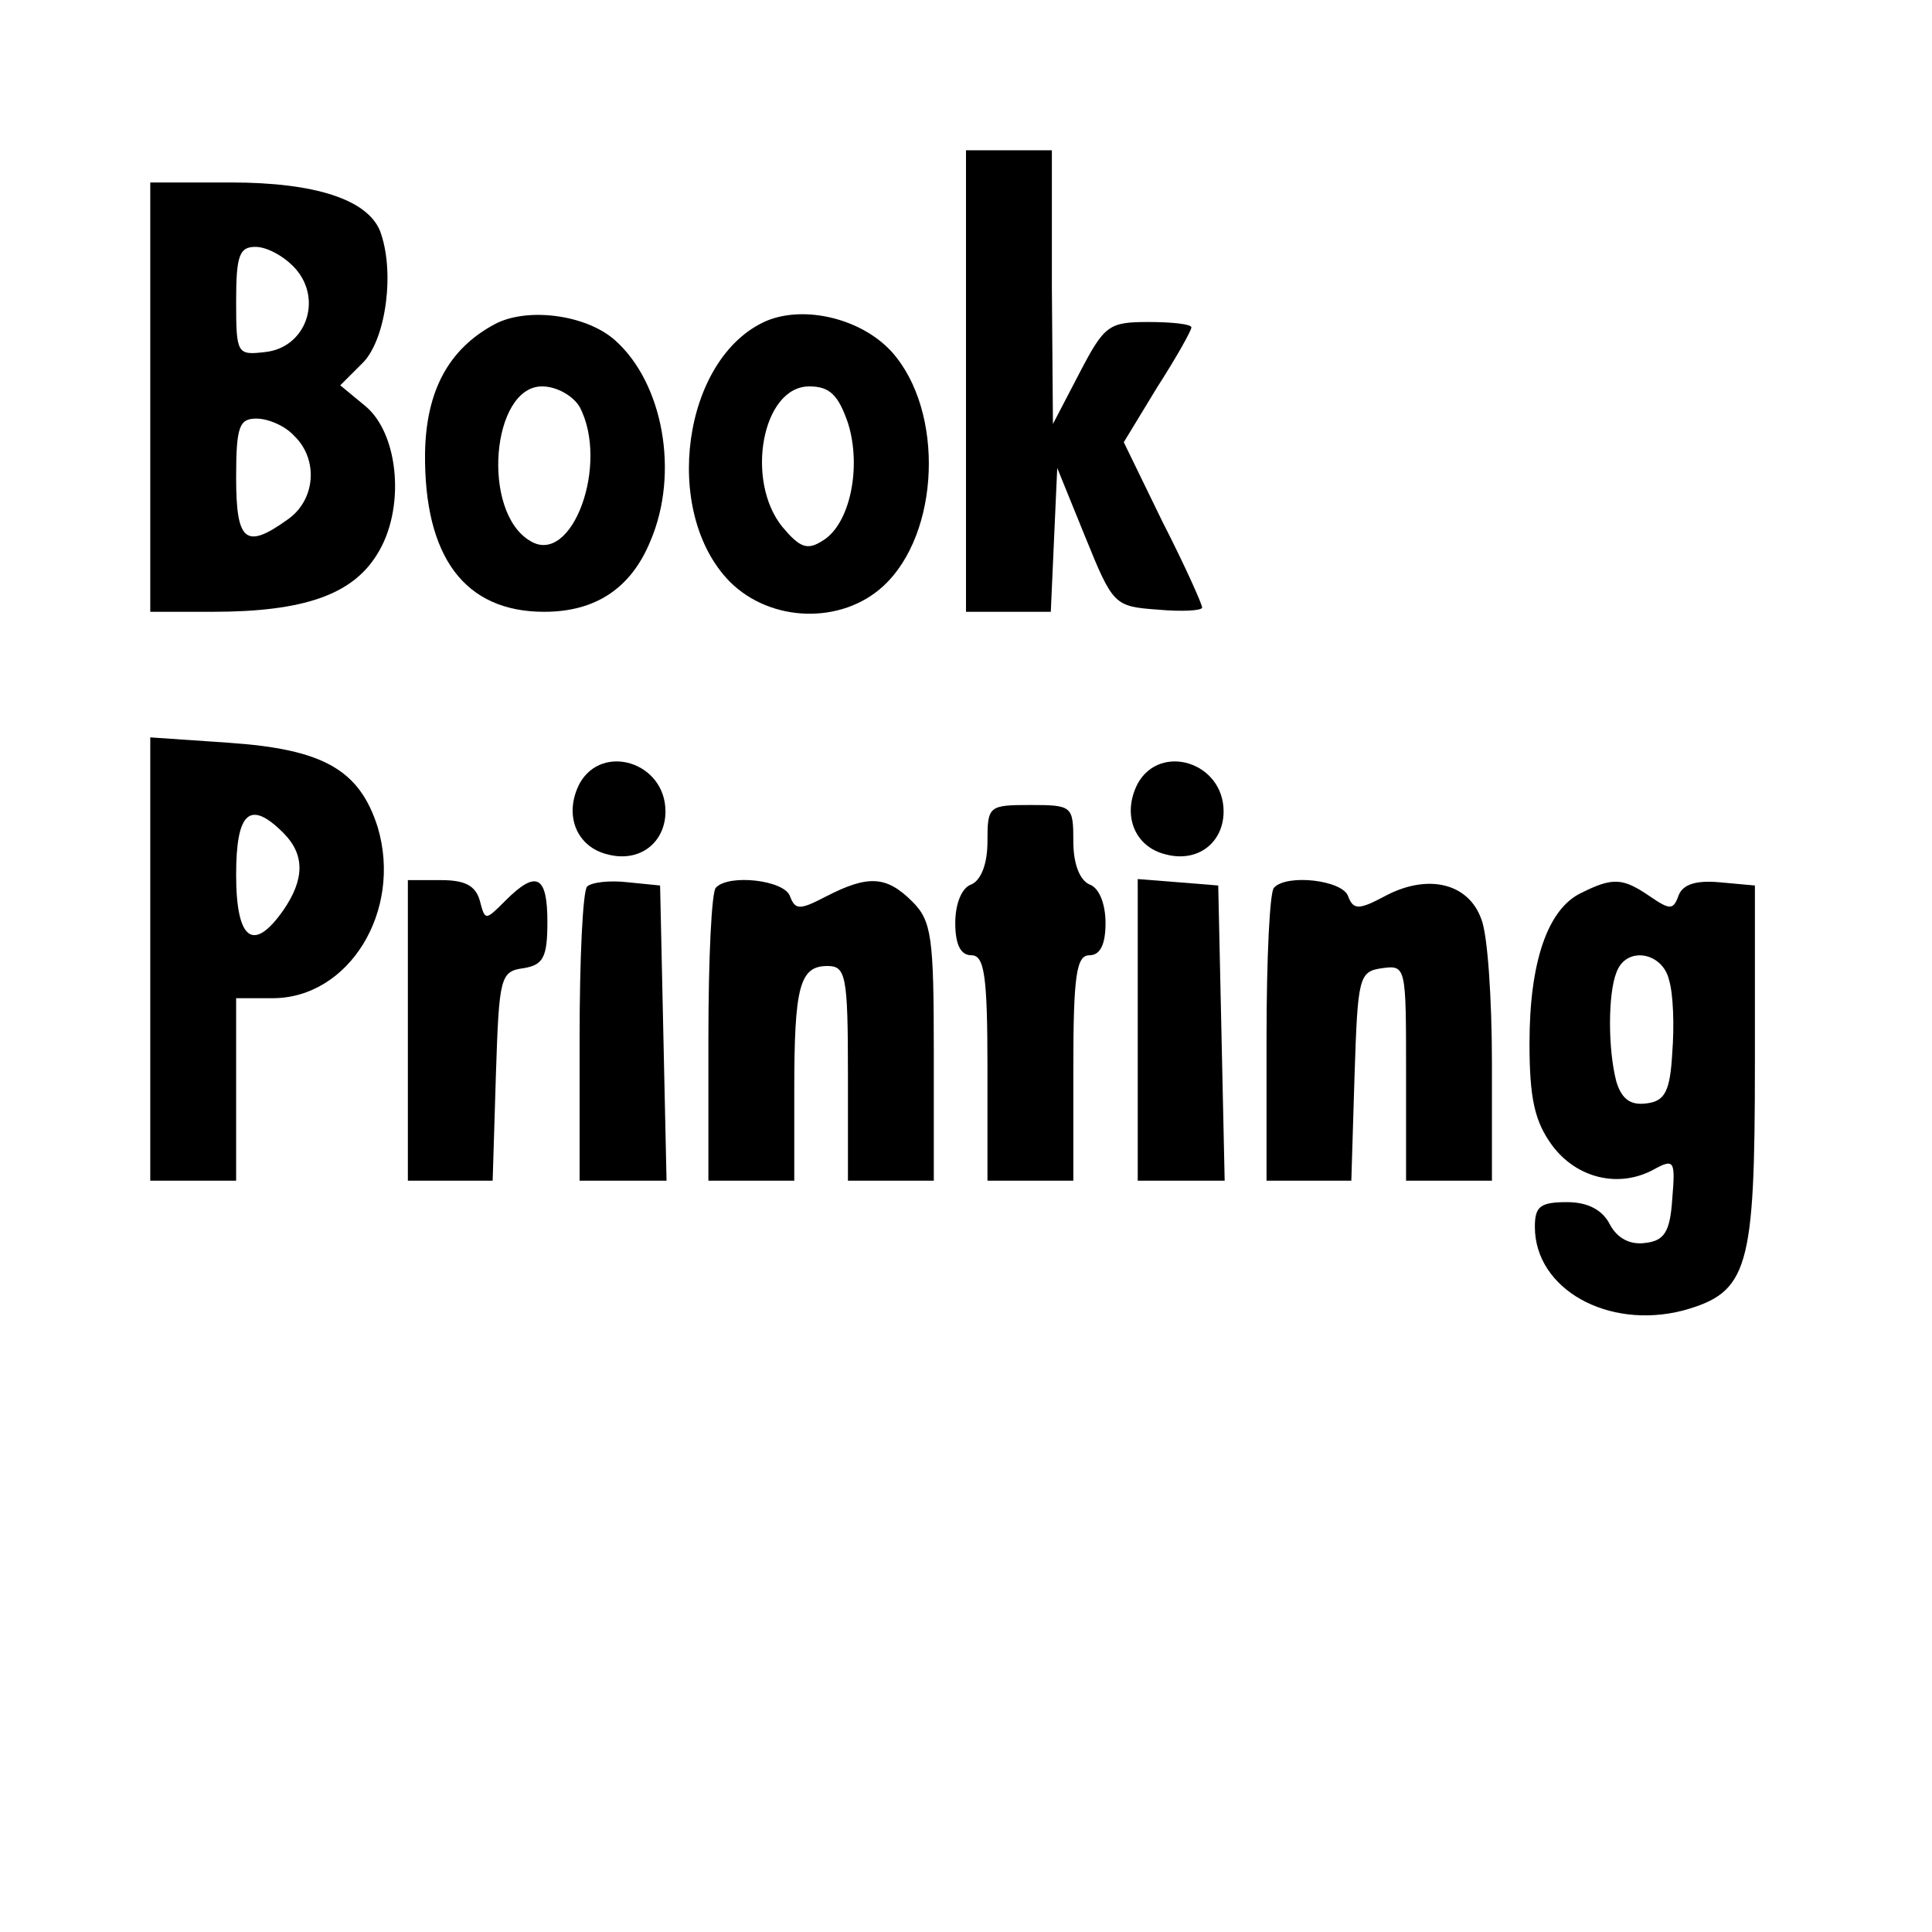
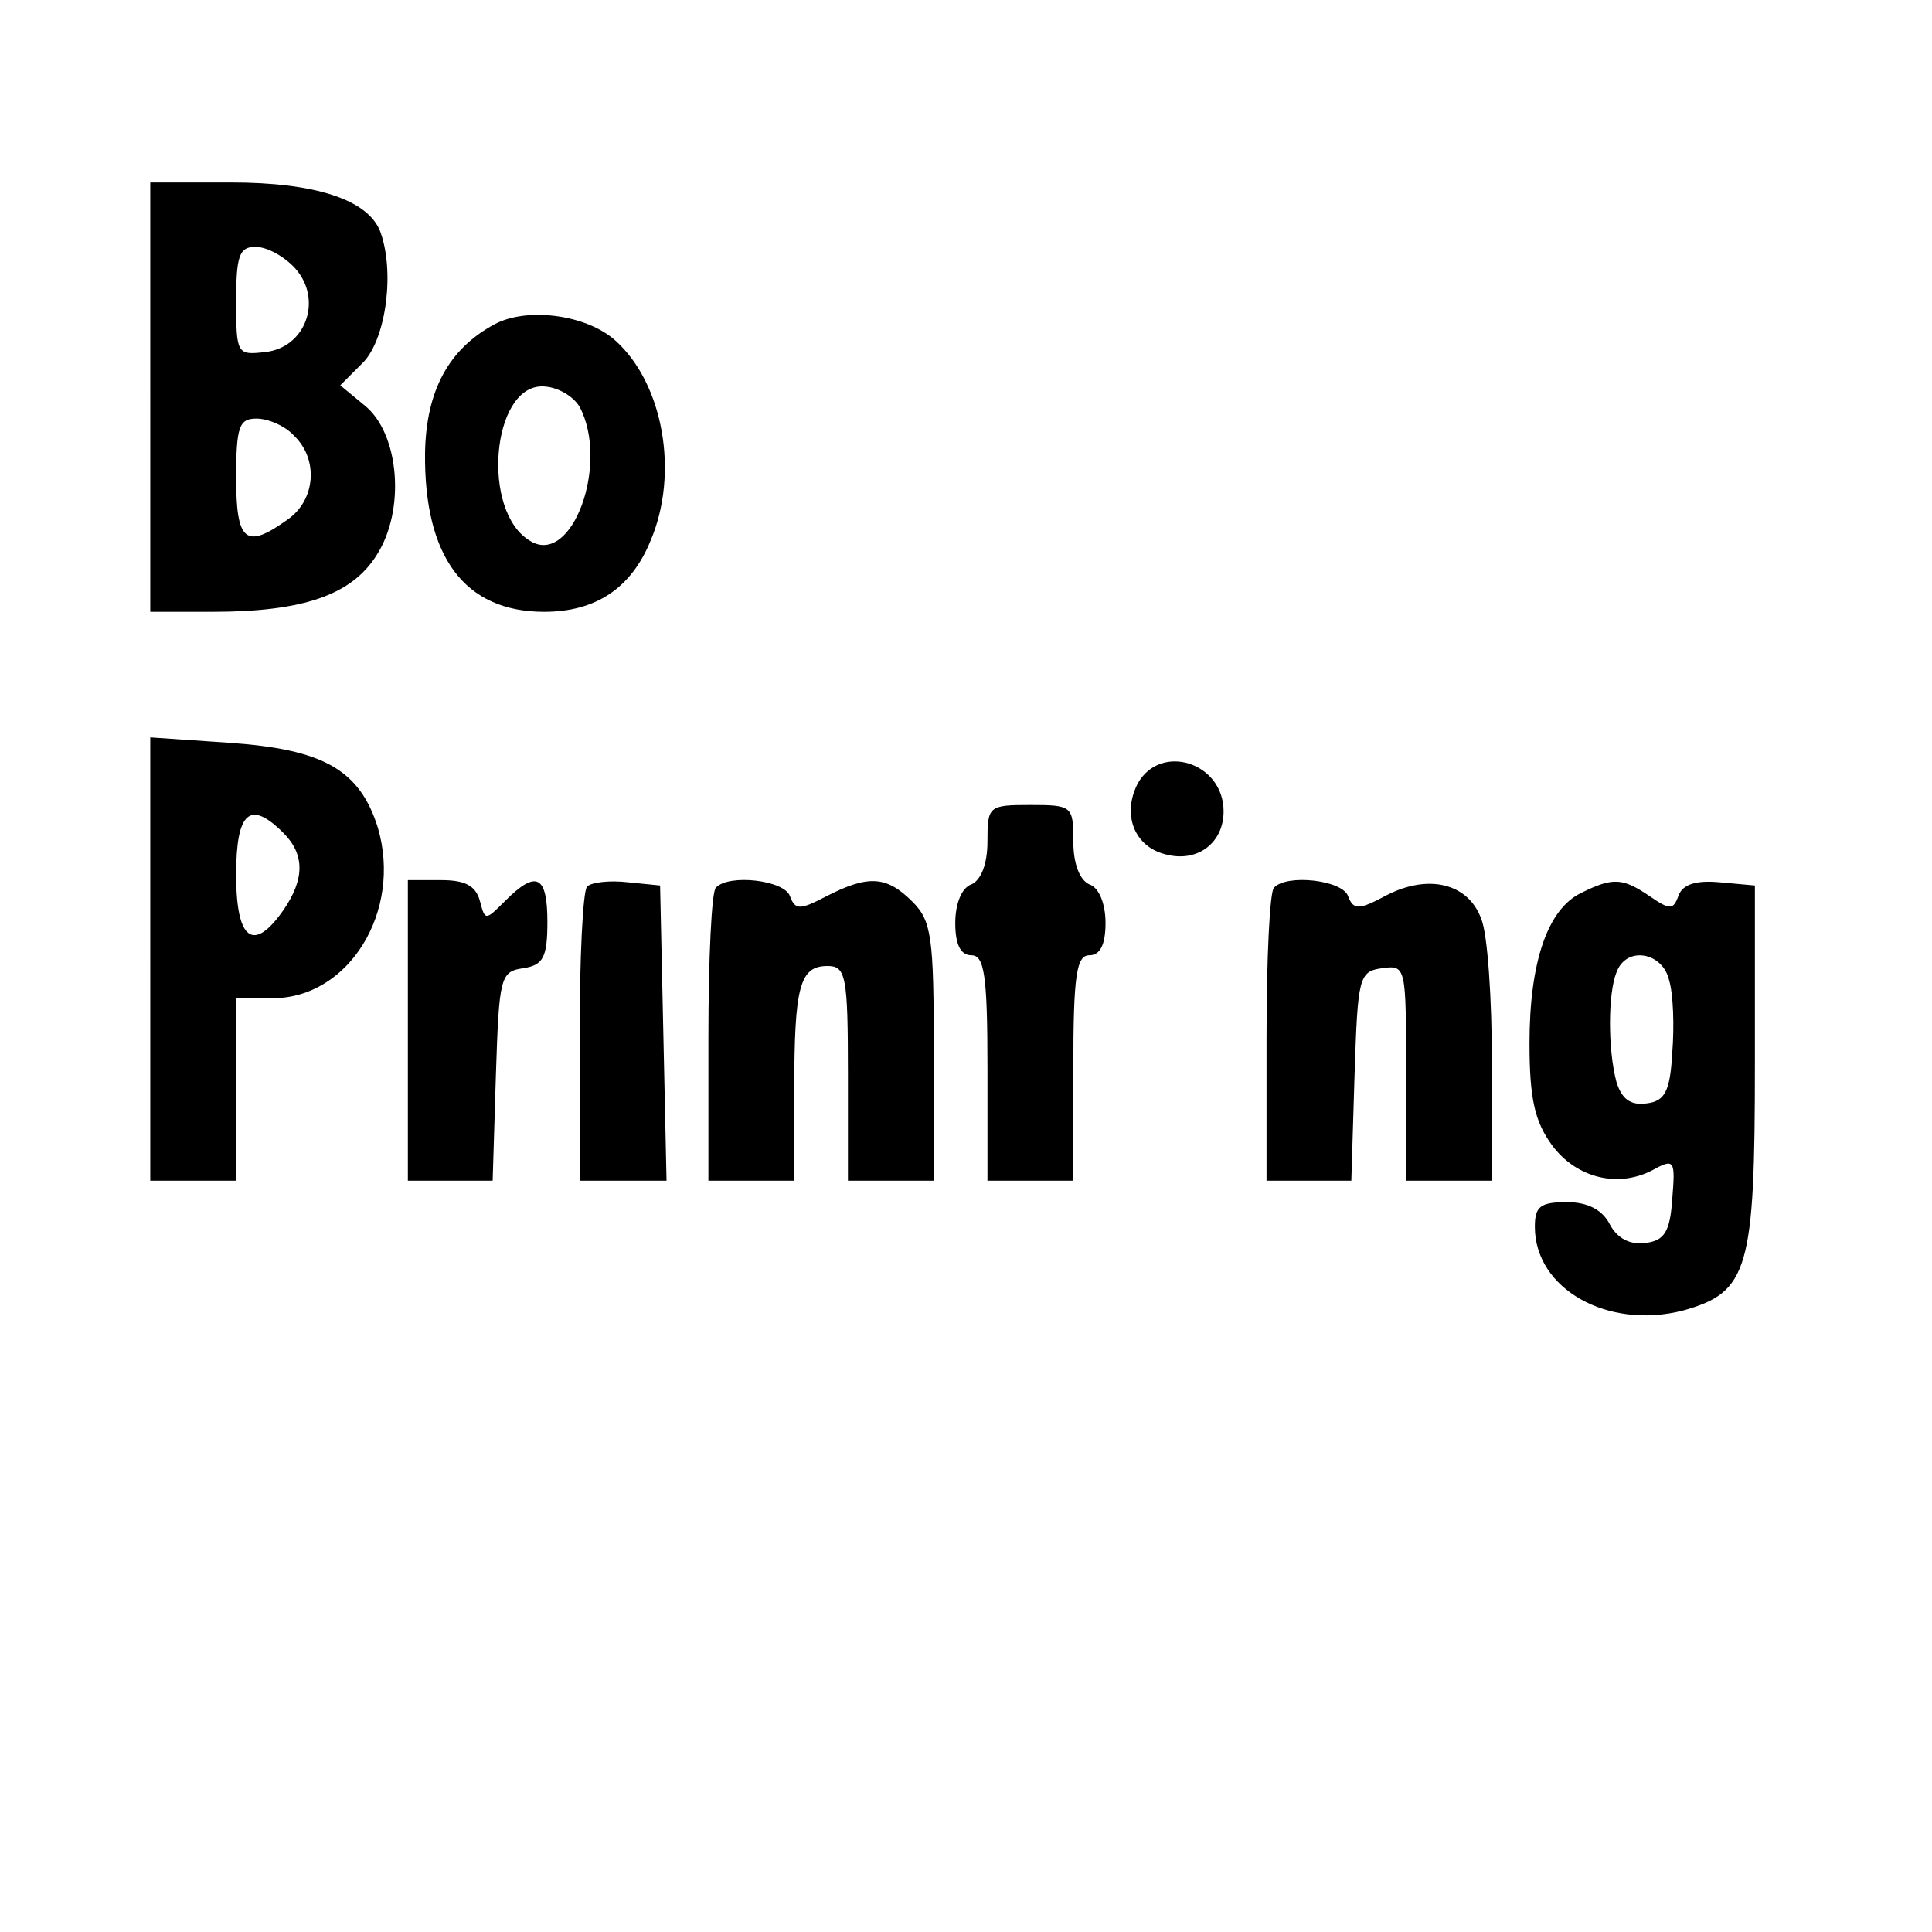
<svg xmlns="http://www.w3.org/2000/svg" version="1.0" width="180pt" height="180pt" viewBox="0 0 180 180" preserveAspectRatio="xMidYMid meet">
  <g transform="translate(0,180) scale(0.1,-0.1)" fill="#000000" stroke="none">
-     <path d="M900 1445 l0 -215 40 0 39 0 3 67 3 67 26 -64 c26 -64 27 -65 68 -68 22 -2 41 -1 41 2 0 3 -16 39 -37 80 l-36 74 31 51 c18 28 32 53 32 56 0 3 -18 5 -40 5 -37 0 -41 -3 -64 -47 l-25 -48 -1 128 0 127 -40 0 -40 0 0 -215z" />
    <path d="M140 1430 l0 -200 58 0 c85 0 130 16 153 53 27 42 21 113 -11 139 l-23 19 22 22 c21 23 29 85 15 122 -12 29 -60 45 -139 45 l-75 0 0 -200z m135 120 c26 -29 10 -74 -28 -78 -26 -3 -27 -2 -27 47 0 43 3 51 18 51 11 0 27 -9 37 -20z m-1 -156 c23 -22 20 -60 -6 -78 -39 -28 -48 -21 -48 39 0 48 3 55 19 55 11 0 27 -7 35 -16z" />
    <path d="M461 1498 c-43 -23 -64 -62 -65 -120 -1 -97 37 -148 111 -148 48 0 81 22 99 66 27 63 12 147 -33 187 -27 24 -82 31 -112 15z m79 -77 c28 -53 -7 -149 -46 -125 -46 27 -36 144 11 144 14 0 29 -9 35 -19z" />
-     <path d="M714 1501 c-78 -34 -98 -178 -34 -243 38 -38 104 -40 143 -4 53 49 57 163 8 218 -28 31 -81 44 -117 29z m76 -95 c13 -41 2 -95 -24 -110 -14 -9 -21 -6 -37 13 -35 43 -19 131 25 131 19 0 27 -8 36 -34z" />
    <path d="M140 906 l0 -206 40 0 40 0 0 85 0 85 34 0 c71 0 121 81 98 159 -17 54 -51 73 -139 79 l-73 5 0 -207z m124 118 c20 -20 20 -43 0 -72 -28 -40 -44 -28 -44 33 0 59 13 70 44 39z" />
-     <path d="M540 1070 c-15 -29 -3 -59 26 -66 30 -8 54 11 54 40 0 46 -59 64 -80 26z" />
    <path d="M1060 1070 c-15 -29 -3 -59 26 -66 30 -8 54 11 54 40 0 46 -59 64 -80 26z" />
    <path d="M920 1016 c0 -21 -6 -36 -15 -40 -9 -3 -15 -18 -15 -36 0 -20 5 -30 15 -30 12 0 15 -18 15 -105 l0 -105 40 0 40 0 0 105 c0 87 3 105 15 105 10 0 15 10 15 30 0 18 -6 33 -15 36 -9 4 -15 19 -15 40 0 33 -1 34 -40 34 -39 0 -40 -1 -40 -34z" />
    <path d="M380 840 l0 -140 40 0 39 0 3 98 c3 92 4 97 26 100 18 3 22 10 22 43 0 43 -10 49 -39 20 -19 -19 -19 -19 -24 0 -4 14 -14 19 -36 19 l-31 0 0 -140z" />
    <path d="M547 974 c-4 -4 -7 -67 -7 -141 l0 -133 40 0 41 0 -3 138 -3 137 -30 3 c-17 2 -34 0 -38 -4z" />
    <path d="M667 973 c-4 -3 -7 -66 -7 -140 l0 -133 40 0 40 0 0 84 c0 97 5 116 31 116 17 0 19 -9 19 -100 l0 -100 40 0 40 0 0 120 c0 107 -2 122 -20 140 -24 24 -41 25 -80 5 -25 -13 -29 -13 -34 0 -5 15 -57 21 -69 8z" />
-     <path d="M1060 841 l0 -141 40 0 41 0 -3 138 -3 137 -37 3 -38 3 0 -140z" />
    <path d="M1187 973 c-4 -3 -7 -66 -7 -140 l0 -133 40 0 39 0 3 98 c3 92 4 97 26 100 22 3 22 1 22 -97 l0 -101 40 0 40 0 0 109 c0 60 -4 121 -10 135 -12 33 -49 42 -88 22 -26 -14 -31 -14 -36 -1 -5 15 -57 21 -69 8z" />
    <path d="M1473 968 c-31 -15 -48 -64 -48 -140 0 -52 5 -73 21 -95 23 -31 62 -40 94 -23 20 11 21 9 18 -27 -2 -30 -7 -39 -25 -41 -14 -2 -26 4 -33 17 -7 14 -21 21 -40 21 -25 0 -30 -4 -30 -23 0 -58 68 -96 138 -78 61 17 67 38 67 230 l0 166 -33 3 c-22 2 -34 -2 -38 -12 -5 -14 -8 -14 -27 -1 -25 17 -34 18 -64 3z m82 -81 c4 -13 5 -43 3 -68 -2 -36 -7 -45 -24 -47 -15 -2 -23 4 -28 20 -8 30 -8 82 0 102 9 25 43 19 49 -7z" />
  </g>
</svg>